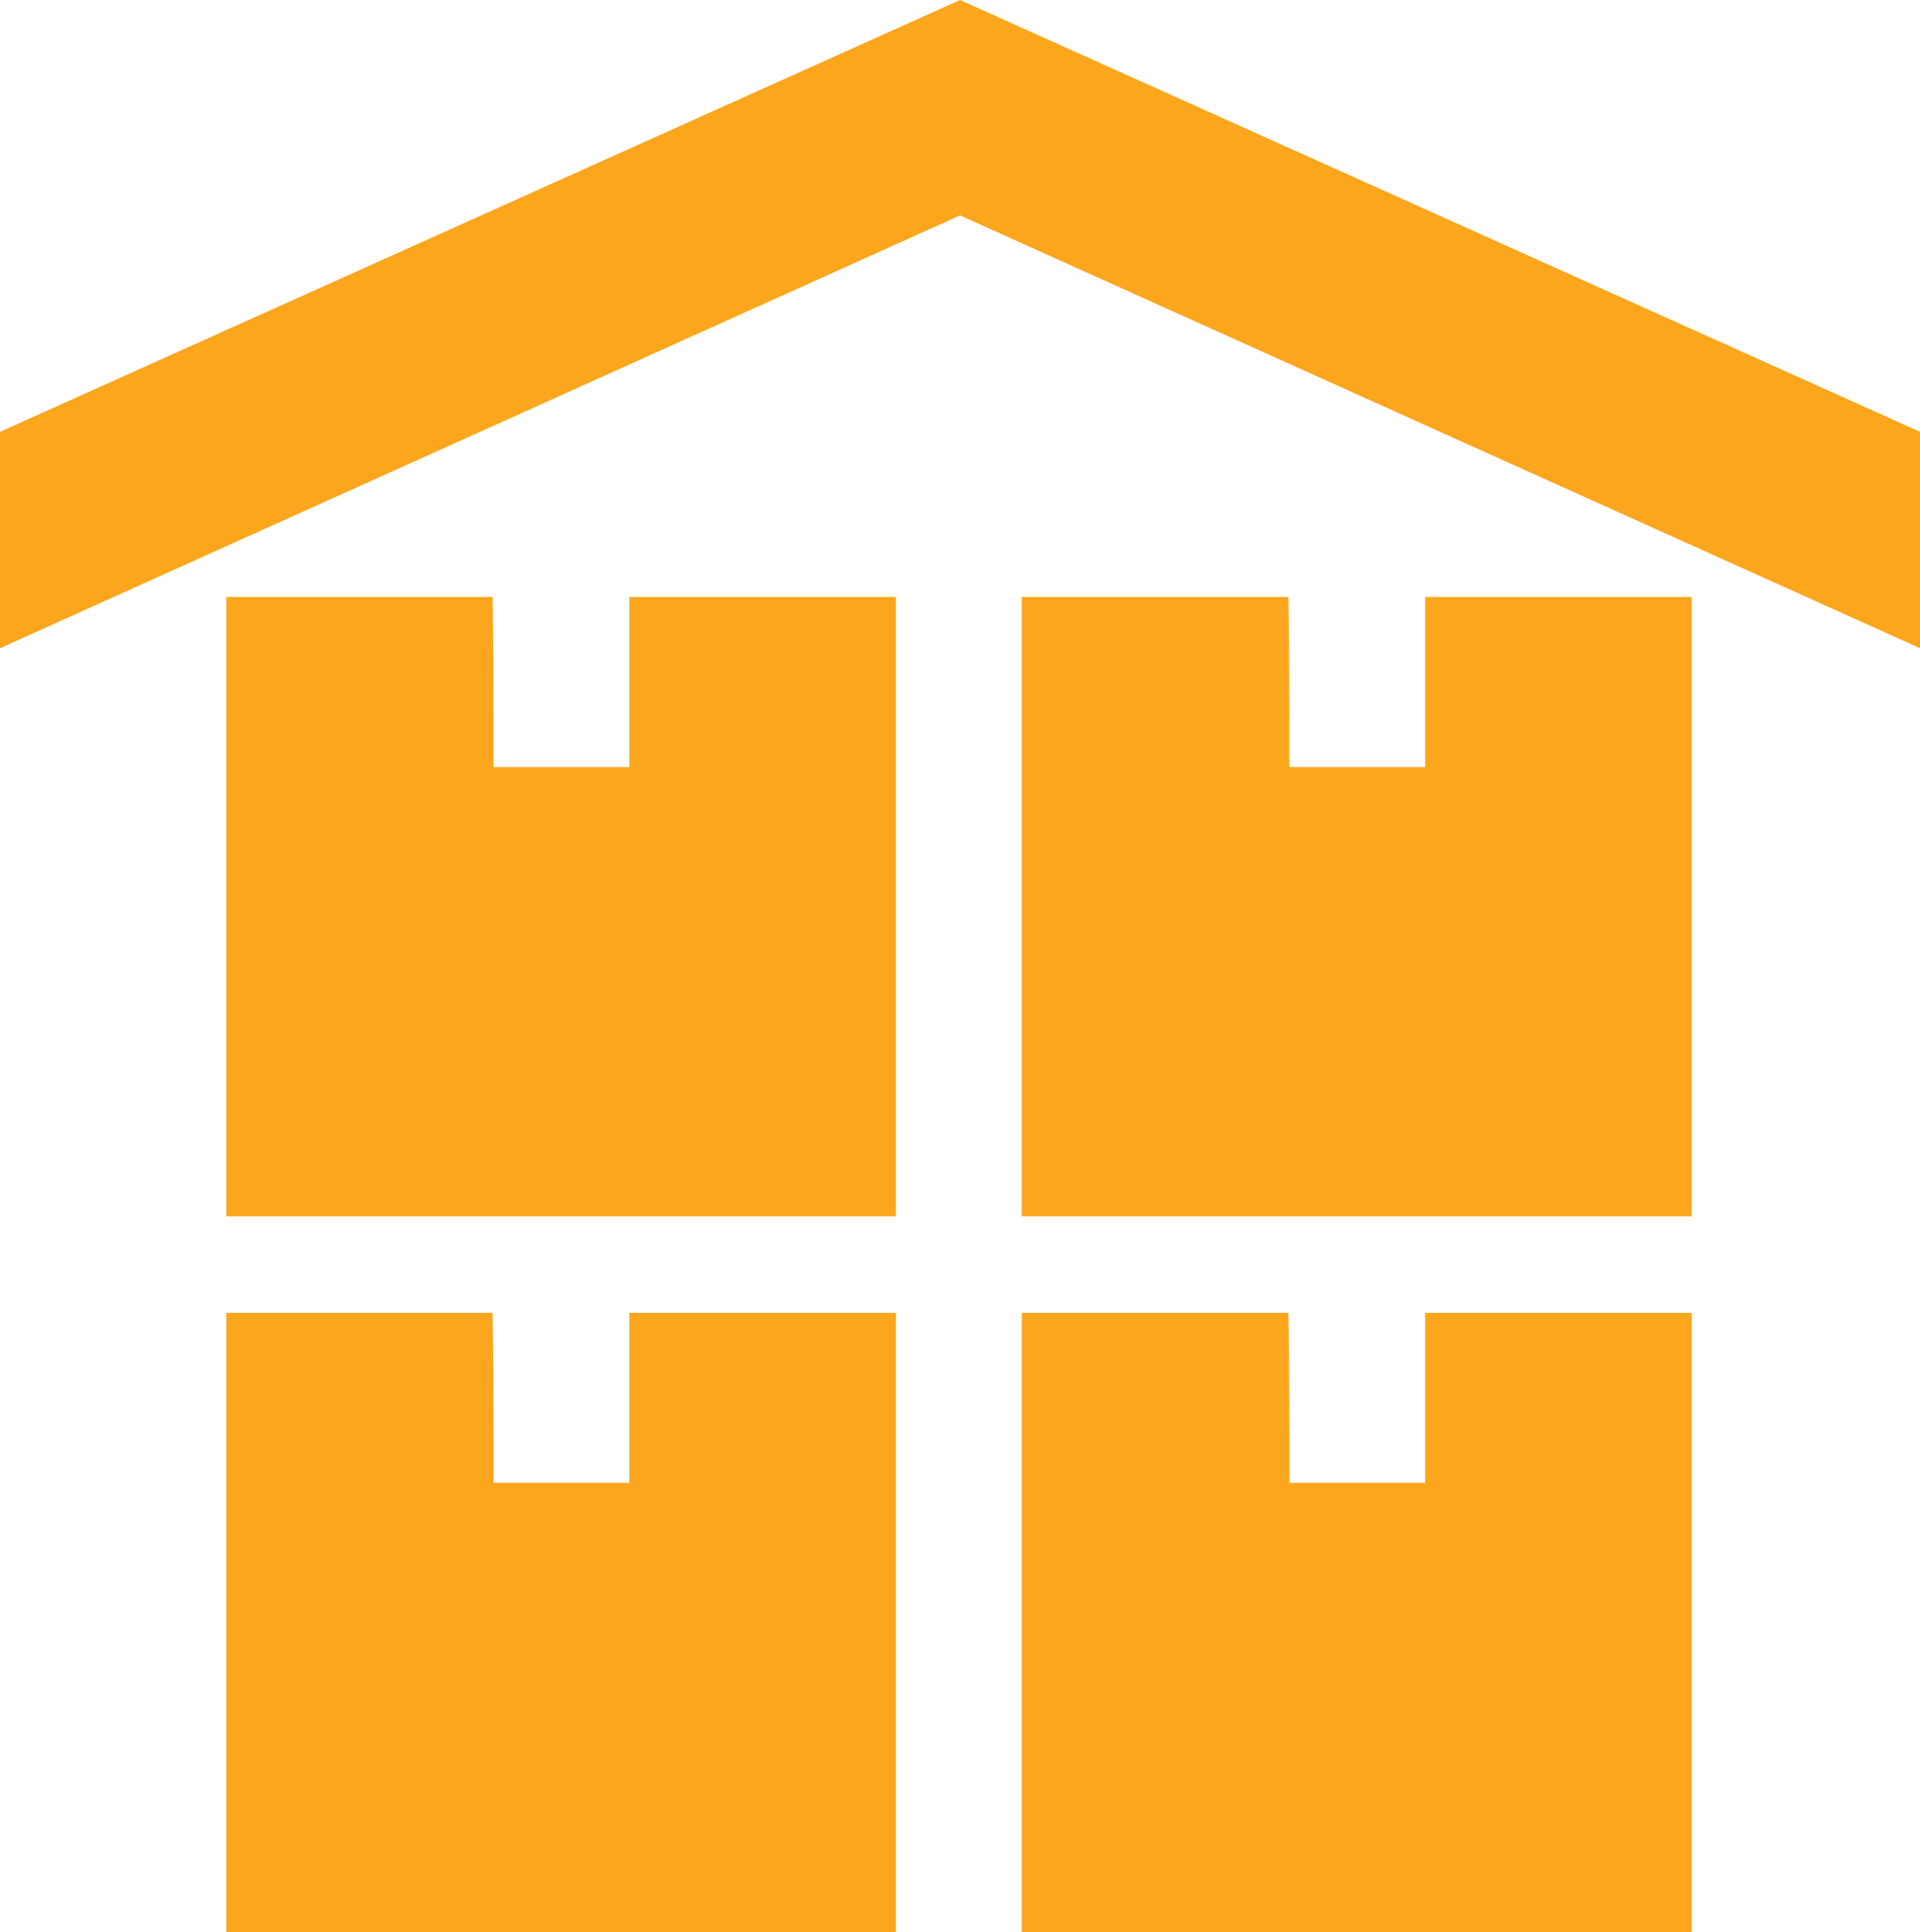
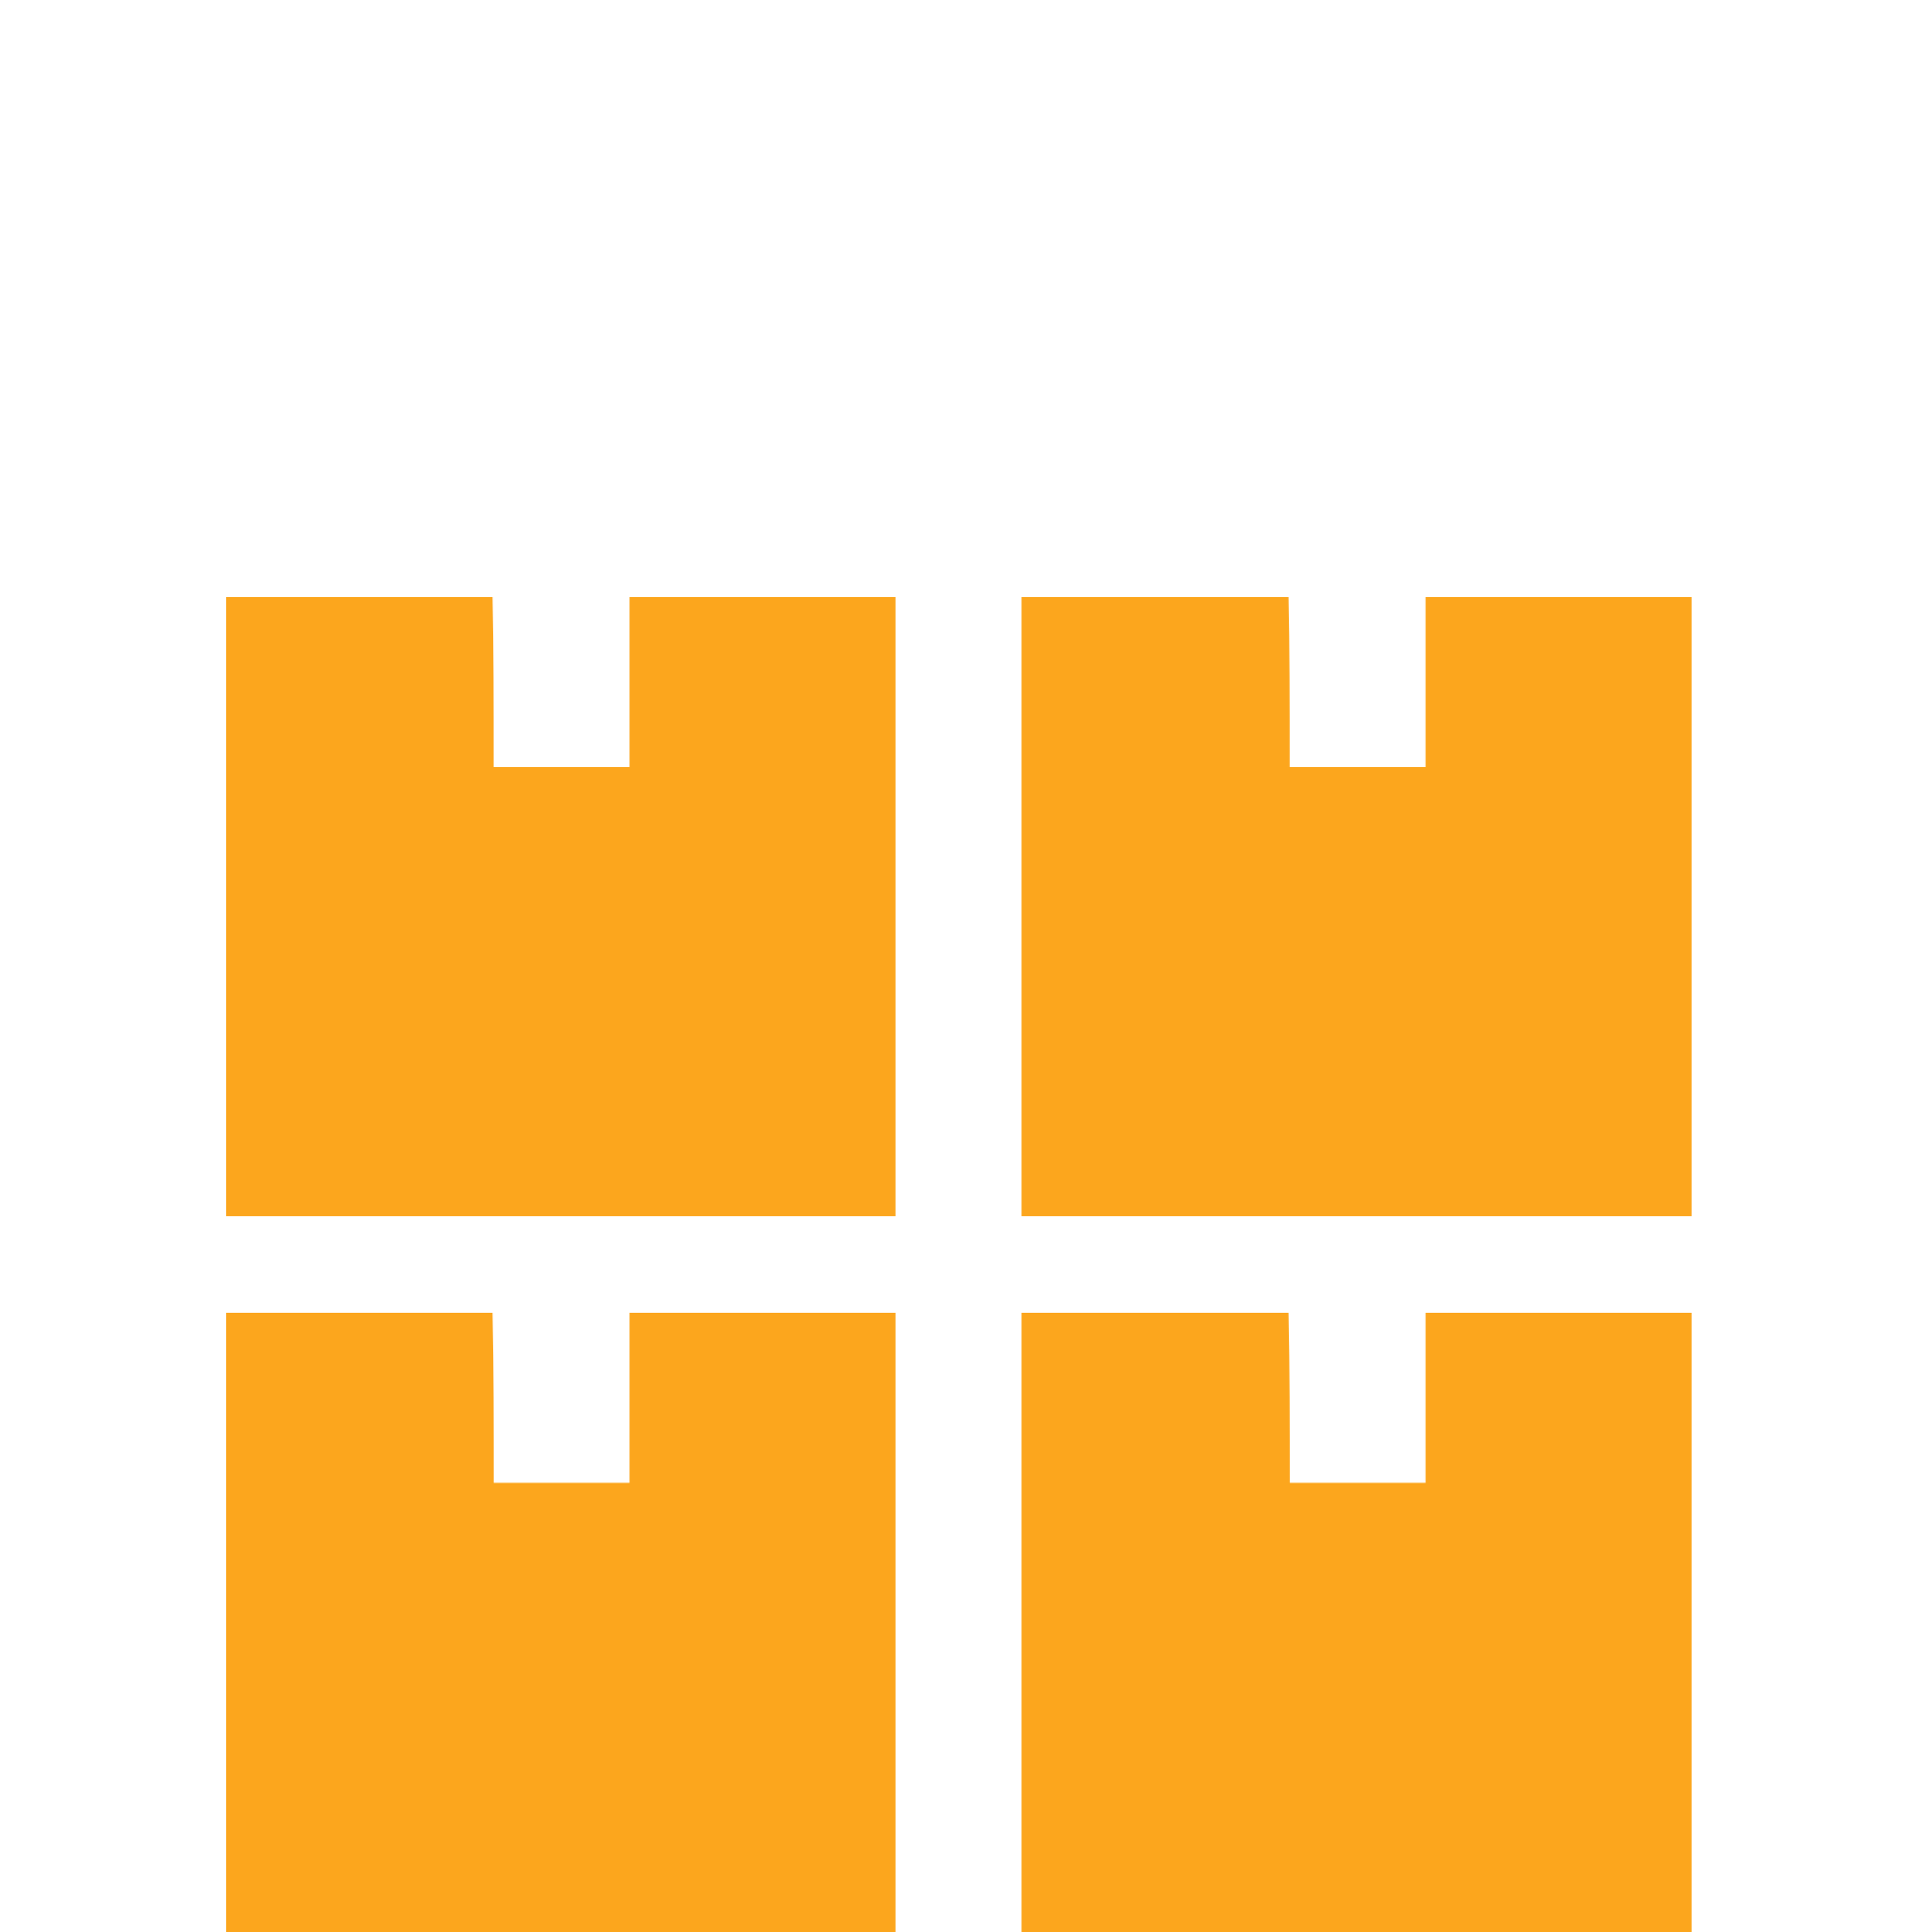
<svg xmlns="http://www.w3.org/2000/svg" id="图层_1" data-name="图层 1" viewBox="0 0 254.53 256.07">
  <defs>
    <style>.cls-1{fill:#fca61d;}</style>
  </defs>
  <path class="cls-1" d="M65.43,101.66h18V79.12h35.34V161.2H30V79.12H65.3c.12,6.79.12,14.22.12,22.54Zm105.5,0h18V79.12h35.34V161.2H135.46V79.12H170.8c.12,6.79.12,14.22.12,22.54ZM65.43,196.53h18V174h35.34v82.07H30V174H65.3c.13,7.55.13,15,.13,22.53Zm105.5,0h18V174h35.34v82.07H135.46V174H170.8c.13,7.55.13,15,.13,22.53Zm0,0" />
-   <path class="cls-1" d="M127.27,0,0,57.23V85.91L127.27,28.55,254.53,85.91V57.23Zm0,0" />
</svg>